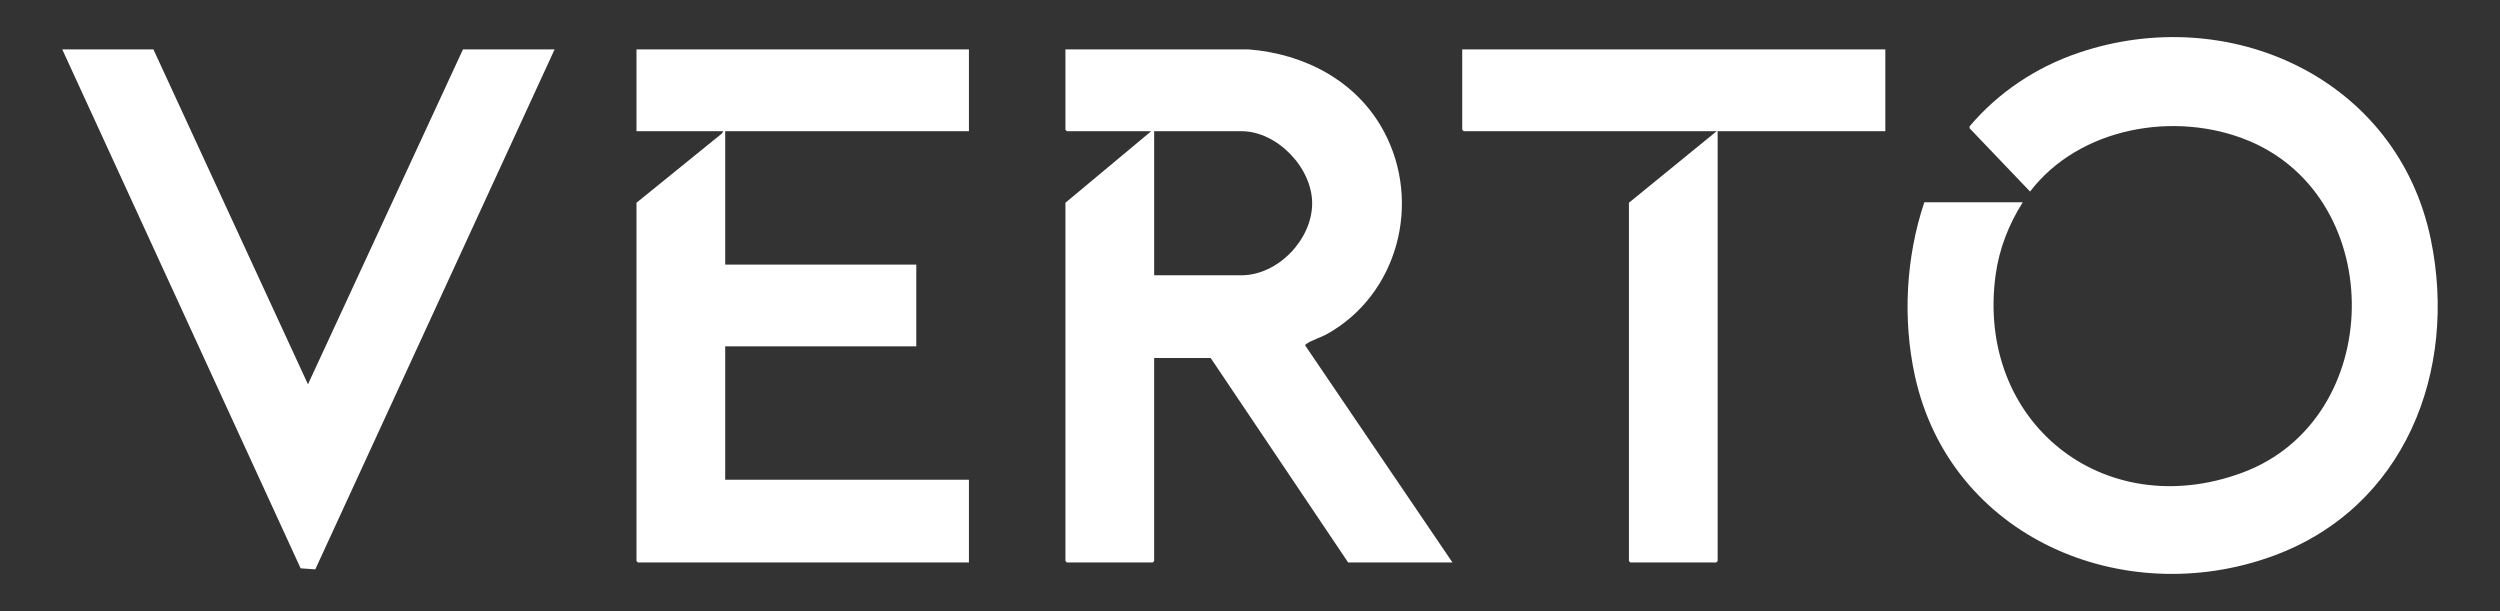
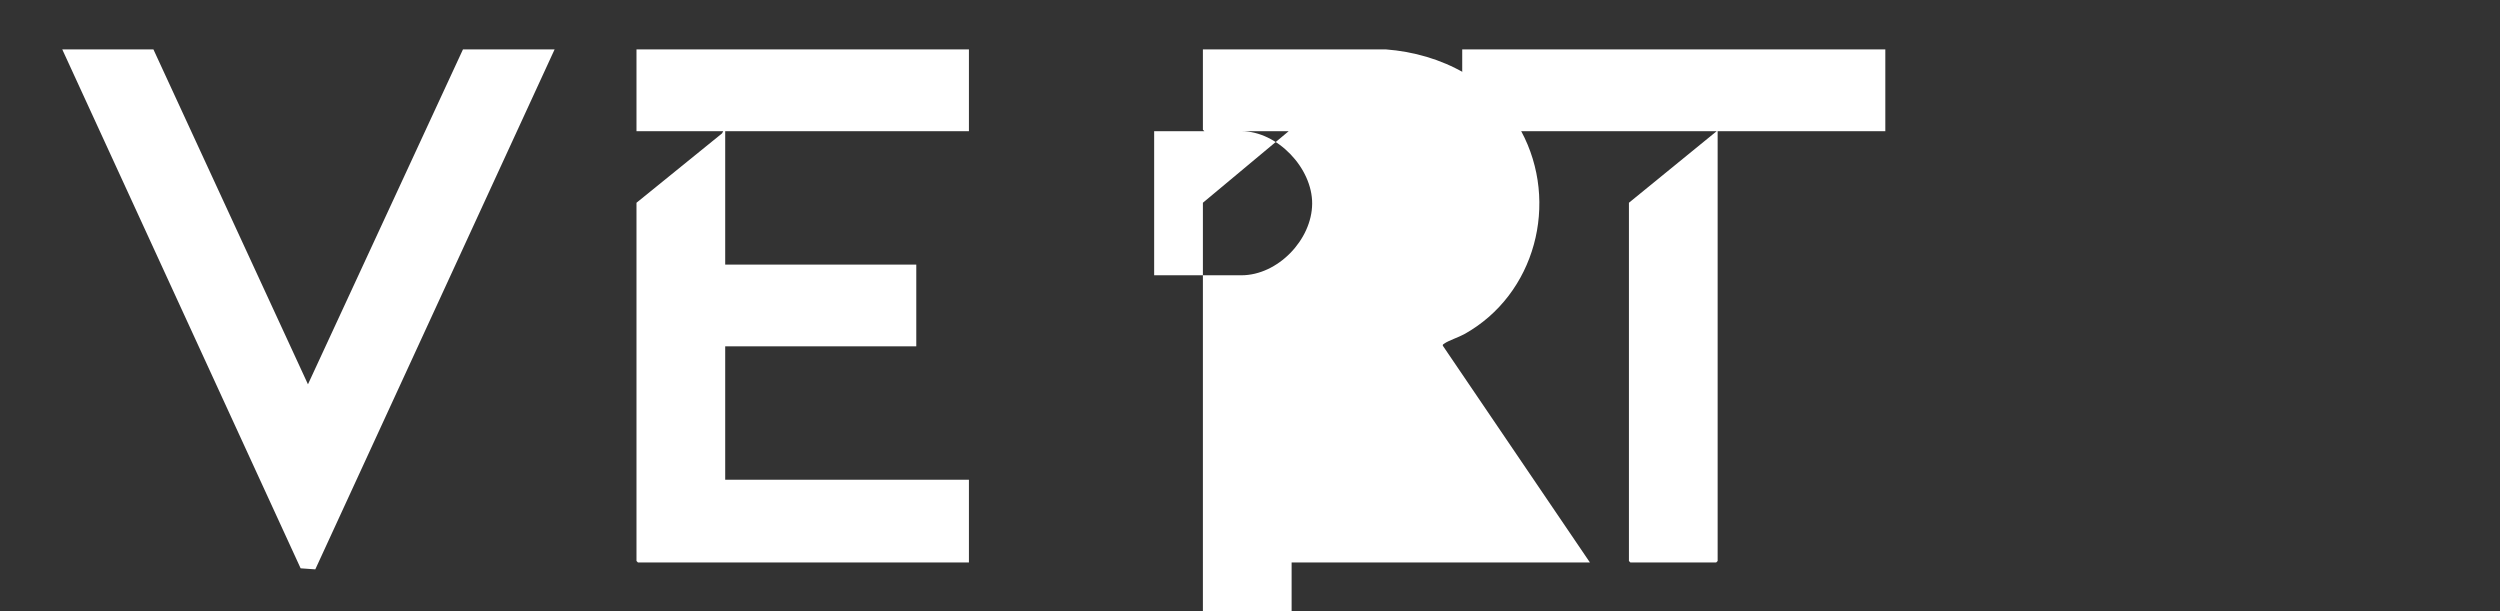
<svg xmlns="http://www.w3.org/2000/svg" id="Calque_1" version="1.1" viewBox="0 0 504.633 123.333">
  <rect x="0" y="0" width="504.633" height="123.333" fill="#333333" stroke="none" />
-   <path d="M408.306,40.828c-2.823,4.433-4.772,9.423-5.485,14.665-4.035,29.66,21.782,50.316,49.81,39.915,28.961-10.747,29.511-55.247,1.266-66.996-14.771-6.144-34.187-2.738-44.122,10.254l-12.206-12.775-0-.39c5.827-6.877,13.417-11.928,21.961-14.83,30.463-10.35,64.412,5.148,71.132,37.623,5.516,26.653-5.303,54.225-31.828,63.921-30.294,11.073-65.201-3.781-72.311-36.371-2.493-11.428-1.806-23.943,1.907-35.016h19.875Z" fill="#fff" />
-   <path d="M293.186,113.537h-21.056l-27.747-41.267h-11.414v40.972l-.295.295h-17.317l-.295-.295V40.926l17.317-14.444h-17.022l-.295-.295V9.976l36.906-.008c11.326.861,21.886,6.357,27.349,16.511,7.751,14.405,2.865,33.001-11.512,40.981-1.09.605-3.18,1.289-4.011,1.889-.162.117-.376.184-.303.434l29.695,43.755ZM232.97,55.566h17.612c7.332,0,14.23-7.16,14.282-14.44.052-7.214-7.044-14.643-14.282-14.643h-17.612v29.084Z" fill="#fff" />
+   <path d="M293.186,113.537h-21.056h-11.414v40.972l-.295.295h-17.317l-.295-.295V40.926l17.317-14.444h-17.022l-.295-.295V9.976l36.906-.008c11.326.861,21.886,6.357,27.349,16.511,7.751,14.405,2.865,33.001-11.512,40.981-1.09.605-3.18,1.289-4.011,1.889-.162.117-.376.184-.303.434l29.695,43.755ZM232.97,55.566h17.612c7.332,0,14.23-7.16,14.282-14.44.052-7.214-7.044-14.643-14.282-14.643h-17.612v29.084Z" fill="#fff" />
  <polygon points="195.581 9.976 195.581 26.482 146.384 26.482 146.384 53.404 184.954 53.404 184.954 69.911 146.384 69.911 146.384 96.833 195.581 96.833 195.581 113.537 128.772 113.537 128.477 113.242 128.477 40.926 145.739 26.932 145.991 26.482 128.477 26.482 128.477 9.976 195.581 9.976" fill="#fff" />
  <polygon points="30.97 9.976 62.163 77.575 93.449 9.976 111.947 9.976 63.644 114.926 60.683 114.717 12.57 9.976 30.97 9.976" fill="#fff" />
  <polygon points="380.559 9.976 380.559 26.482 346.712 26.482 346.712 113.242 346.417 113.537 329.1 113.537 328.805 113.242 328.805 40.926 346.515 26.482 295.449 26.482 295.154 26.188 295.154 9.976 380.559 9.976" fill="#fff" />
</svg>